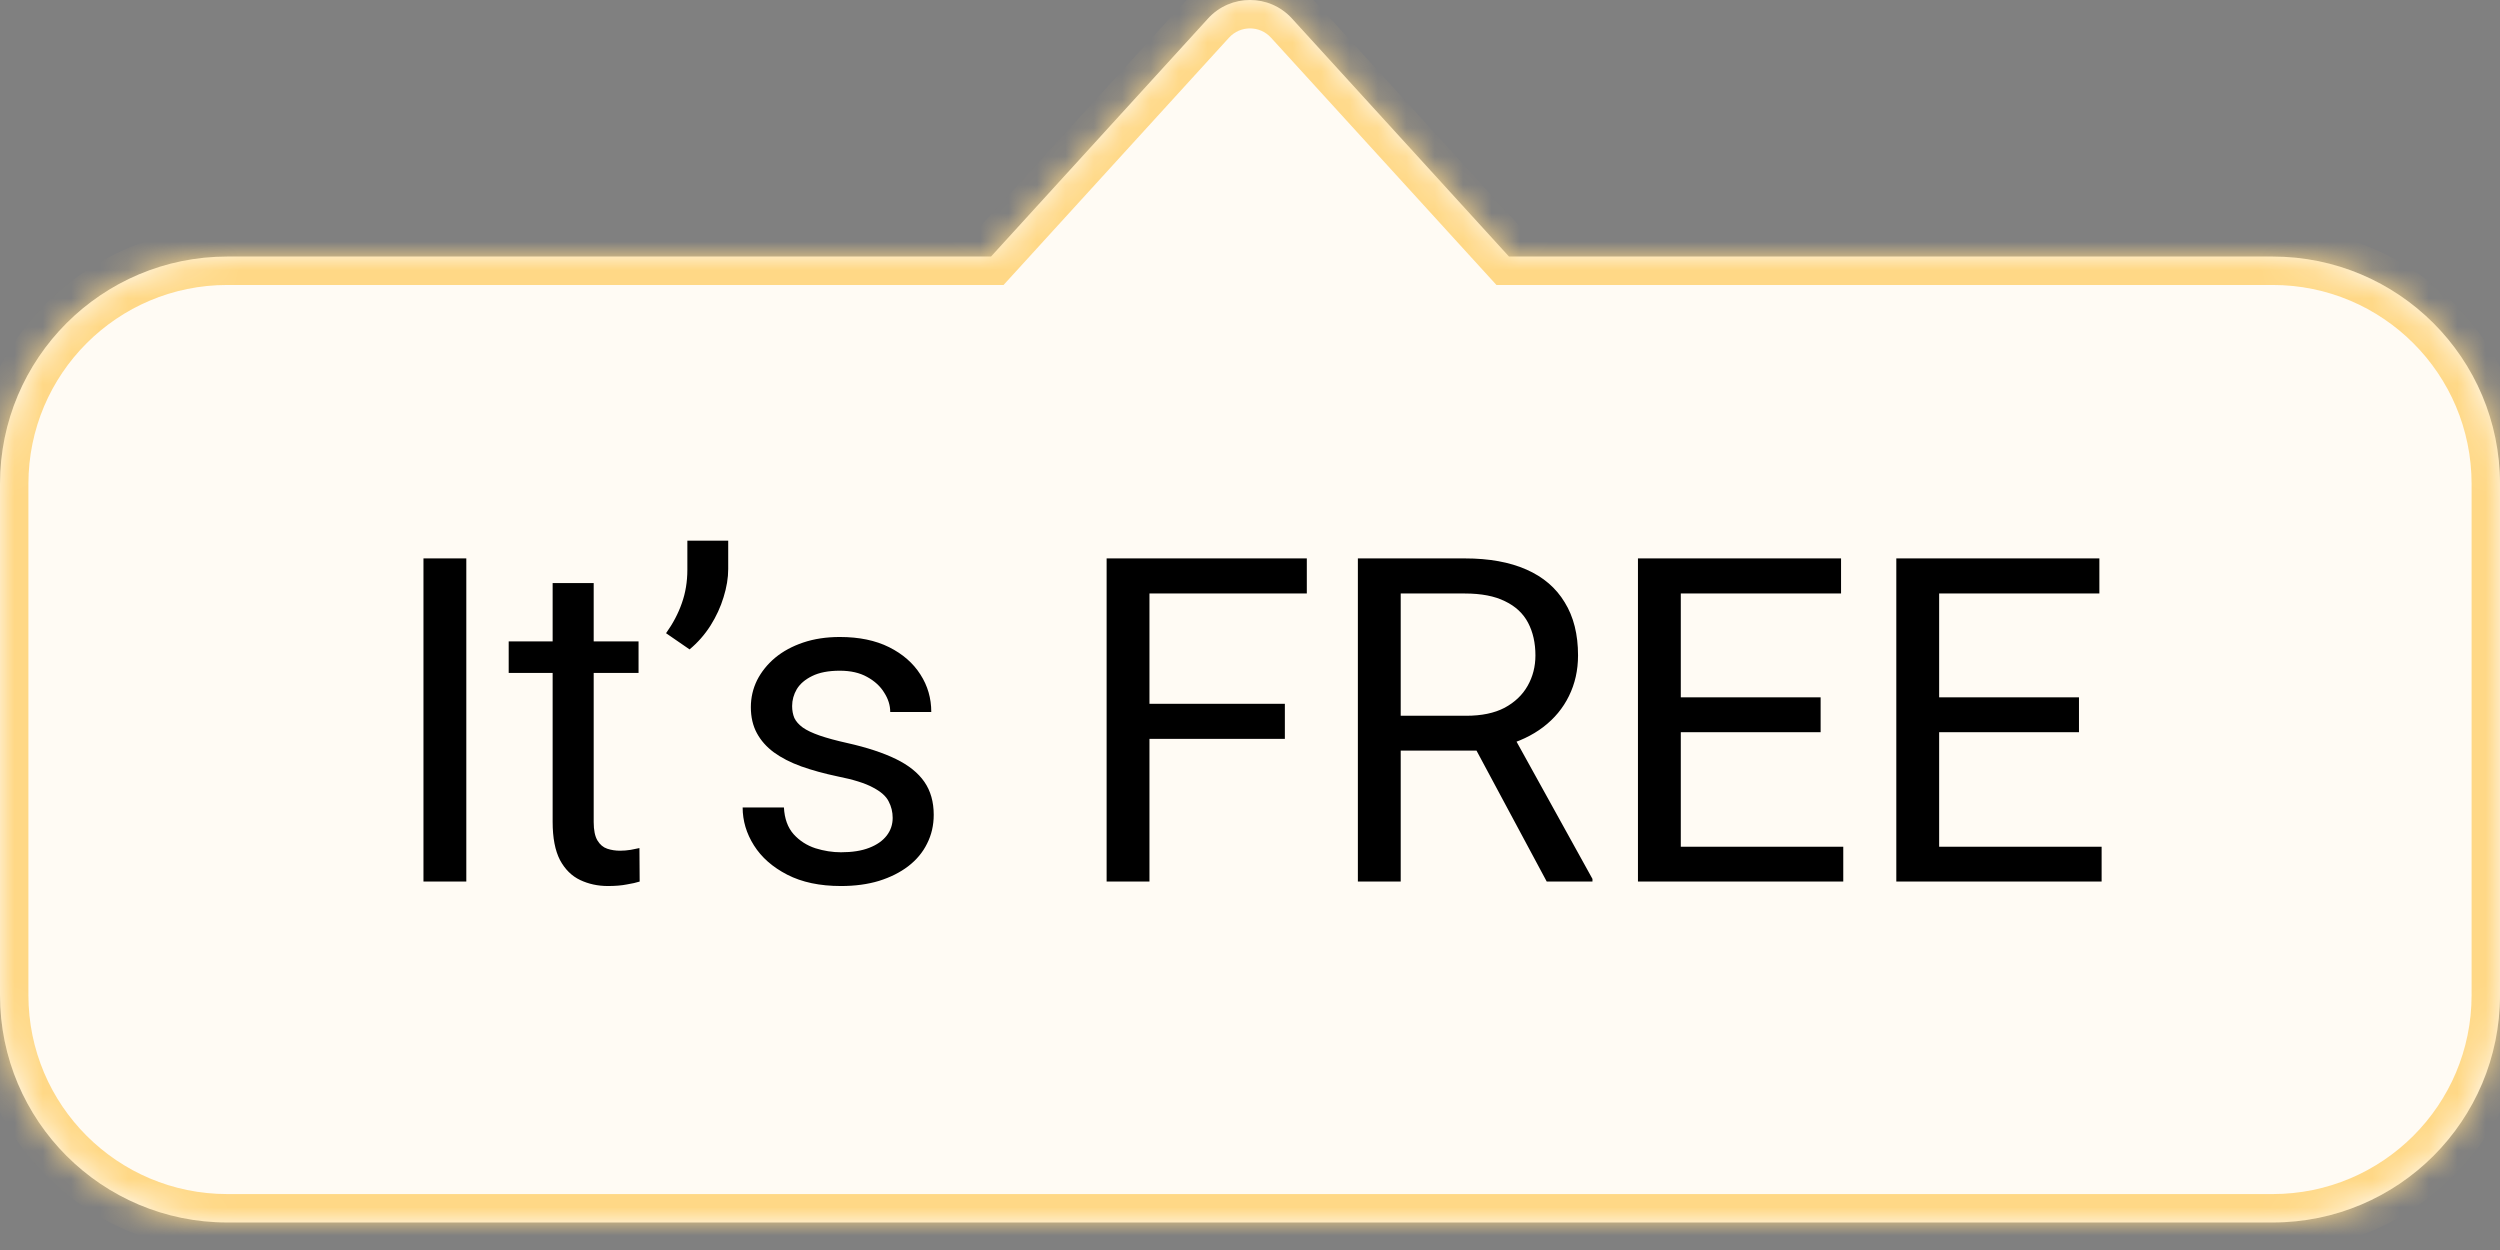
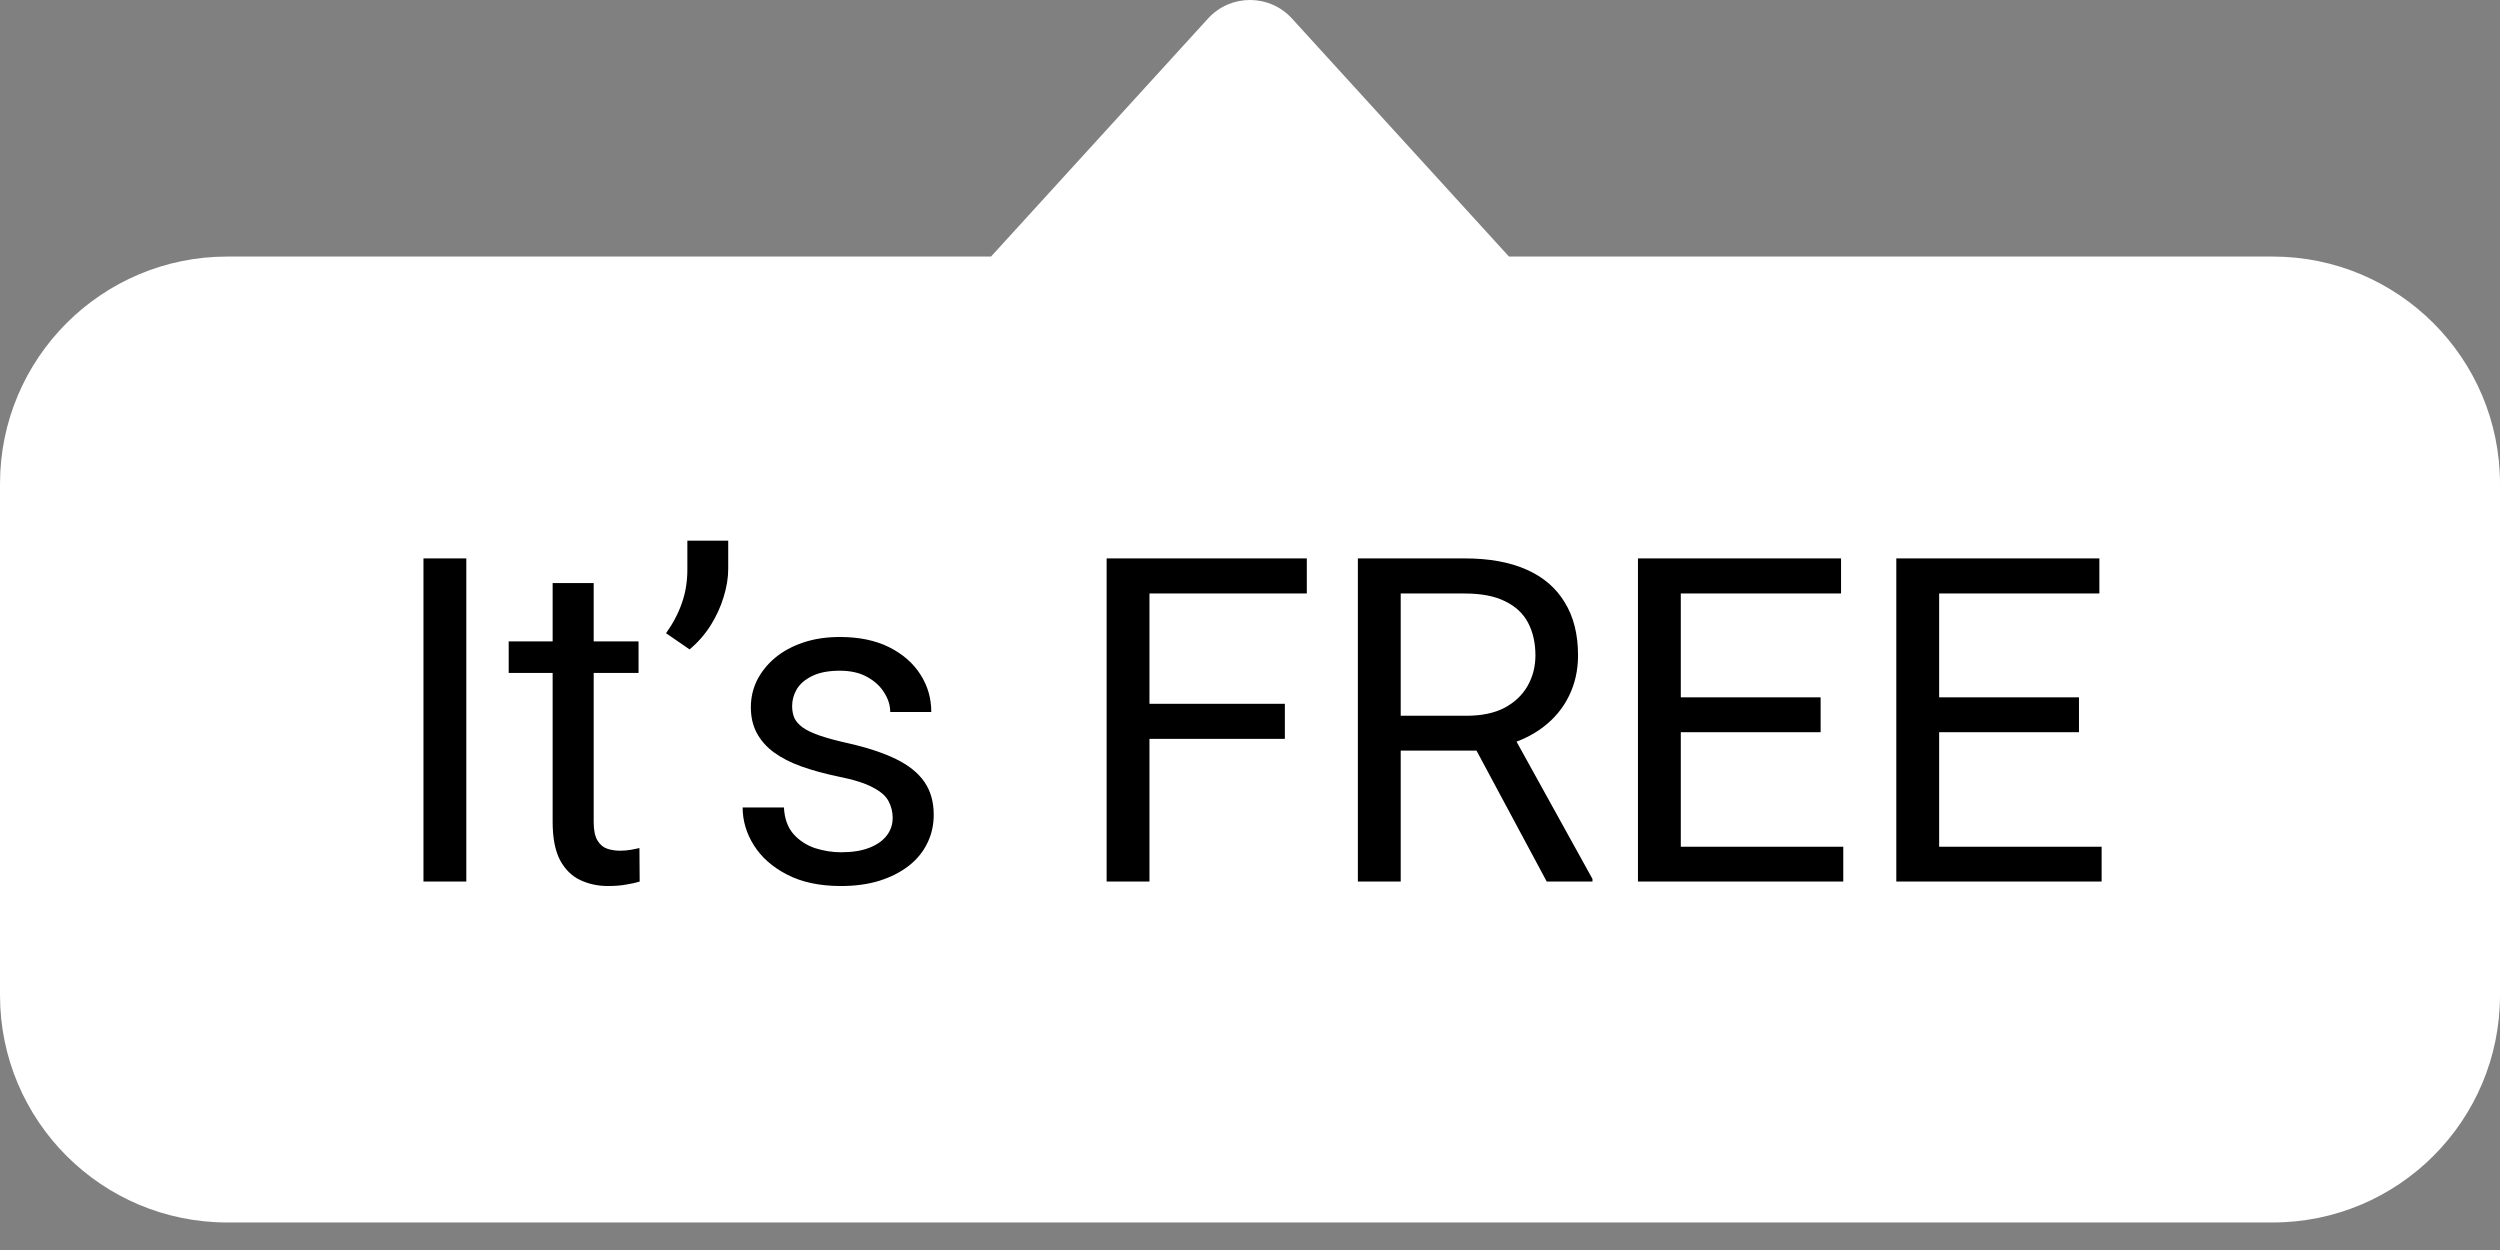
<svg xmlns="http://www.w3.org/2000/svg" width="88" height="44" viewBox="0 0 88 44" fill="none">
  <rect x="0" y="0" width="88" height="44" fill="#808080" stroke="none" />
  <mask id="path-1-inside-1_1059_147" fill="white">
-     <path fill-rule="evenodd" clip-rule="evenodd" d="M45.478 0.653C44.685 -0.218 43.315 -0.218 42.522 0.653L34.884 9.031H8C3.582 9.031 0 12.613 0 17.031V35.031C0 39.45 3.582 43.031 8 43.031H80C84.418 43.031 88 39.45 88 35.031V17.031C88 12.613 84.418 9.031 80 9.031H53.116L45.478 0.653Z" />
+     <path fill-rule="evenodd" clip-rule="evenodd" d="M45.478 0.653C44.685 -0.218 43.315 -0.218 42.522 0.653L34.884 9.031H8C3.582 9.031 0 12.613 0 17.031C0 39.45 3.582 43.031 8 43.031H80C84.418 43.031 88 39.45 88 35.031V17.031C88 12.613 84.418 9.031 80 9.031H53.116L45.478 0.653Z" />
  </mask>
  <path fill-rule="evenodd" clip-rule="evenodd" d="M45.478 0.653C44.685 -0.218 43.315 -0.218 42.522 0.653L34.884 9.031H8C3.582 9.031 0 12.613 0 17.031V35.031C0 39.45 3.582 43.031 8 43.031H80C84.418 43.031 88 39.45 88 35.031V17.031C88 12.613 84.418 9.031 80 9.031H53.116L45.478 0.653Z" fill="white" />
-   <path fill-rule="evenodd" clip-rule="evenodd" d="M45.478 0.653C44.685 -0.218 43.315 -0.218 42.522 0.653L34.884 9.031H8C3.582 9.031 0 12.613 0 17.031V35.031C0 39.45 3.582 43.031 8 43.031H80C84.418 43.031 88 39.45 88 35.031V17.031C88 12.613 84.418 9.031 80 9.031H53.116L45.478 0.653Z" fill="#F0AF25" fill-opacity="0.05" />
-   <path d="M42.522 0.653L43.261 1.326V1.326L42.522 0.653ZM45.478 0.653L44.739 1.326V1.326L45.478 0.653ZM34.884 9.031V10.031H35.325L35.623 9.705L34.884 9.031ZM53.116 9.031L52.377 9.705L52.675 10.031H53.116V9.031ZM43.261 1.326C43.658 0.891 44.342 0.891 44.739 1.326L46.217 -0.021C45.027 -1.326 42.973 -1.326 41.783 -0.021L43.261 1.326ZM35.623 9.705L43.261 1.326L41.783 -0.021L34.145 8.358L35.623 9.705ZM8 10.031H34.884V8.031H8V10.031ZM1 17.031C1 13.165 4.134 10.031 8 10.031V8.031C3.029 8.031 -1 12.061 -1 17.031H1ZM1 35.031V17.031H-1V35.031H1ZM8 42.031C4.134 42.031 1 38.897 1 35.031H-1C-1 40.002 3.029 44.031 8 44.031V42.031ZM80 42.031H8V44.031H80V42.031ZM87 35.031C87 38.897 83.866 42.031 80 42.031V44.031C84.971 44.031 89 40.002 89 35.031H87ZM87 17.031V35.031H89V17.031H87ZM80 10.031C83.866 10.031 87 13.165 87 17.031H89C89 12.061 84.971 8.031 80 8.031V10.031ZM53.116 10.031H80V8.031H53.116V10.031ZM44.739 1.326L52.377 9.705L53.855 8.358L46.217 -0.021L44.739 1.326Z" fill="#FFD886" mask="url(#path-1-inside-1_1059_147)" />
  <path d="M16.414 19.656V31.031H14.906V19.656H16.414ZM22.477 22.578V23.688H17.906V22.578H22.477ZM19.453 20.523H20.898V28.938C20.898 29.224 20.943 29.44 21.031 29.586C21.12 29.732 21.234 29.828 21.375 29.875C21.516 29.922 21.667 29.945 21.828 29.945C21.948 29.945 22.073 29.935 22.203 29.914C22.338 29.888 22.44 29.867 22.508 29.852L22.516 31.031C22.401 31.068 22.25 31.102 22.062 31.133C21.88 31.169 21.659 31.188 21.398 31.188C21.044 31.188 20.719 31.117 20.422 30.977C20.125 30.836 19.888 30.602 19.711 30.273C19.539 29.94 19.453 29.492 19.453 28.93V20.523ZM25.633 19.031V20.031C25.633 20.344 25.578 20.674 25.469 21.023C25.365 21.367 25.211 21.701 25.008 22.023C24.805 22.341 24.56 22.62 24.273 22.859L23.445 22.289C23.69 21.945 23.875 21.594 24 21.234C24.13 20.87 24.195 20.477 24.195 20.055V19.031H25.633ZM31.422 28.789C31.422 28.581 31.375 28.388 31.281 28.211C31.193 28.029 31.008 27.865 30.727 27.719C30.451 27.568 30.034 27.438 29.477 27.328C29.008 27.229 28.583 27.112 28.203 26.977C27.828 26.841 27.508 26.677 27.242 26.484C26.982 26.292 26.781 26.065 26.641 25.805C26.5 25.544 26.43 25.24 26.43 24.891C26.43 24.557 26.503 24.242 26.648 23.945C26.799 23.648 27.01 23.385 27.281 23.156C27.557 22.927 27.888 22.747 28.273 22.617C28.659 22.487 29.088 22.422 29.562 22.422C30.24 22.422 30.818 22.542 31.297 22.781C31.776 23.021 32.143 23.341 32.398 23.742C32.654 24.138 32.781 24.578 32.781 25.062H31.336C31.336 24.828 31.266 24.602 31.125 24.383C30.99 24.159 30.789 23.974 30.523 23.828C30.263 23.682 29.943 23.609 29.562 23.609C29.162 23.609 28.836 23.672 28.586 23.797C28.341 23.917 28.162 24.07 28.047 24.258C27.938 24.445 27.883 24.643 27.883 24.852C27.883 25.008 27.909 25.148 27.961 25.273C28.018 25.393 28.117 25.505 28.258 25.609C28.398 25.708 28.596 25.802 28.852 25.891C29.107 25.979 29.432 26.068 29.828 26.156C30.521 26.312 31.091 26.5 31.539 26.719C31.987 26.938 32.32 27.206 32.539 27.523C32.758 27.841 32.867 28.227 32.867 28.68C32.867 29.049 32.789 29.388 32.633 29.695C32.482 30.003 32.26 30.268 31.969 30.492C31.682 30.711 31.338 30.883 30.938 31.008C30.542 31.128 30.096 31.188 29.602 31.188C28.857 31.188 28.227 31.055 27.711 30.789C27.195 30.523 26.805 30.18 26.539 29.758C26.273 29.336 26.141 28.891 26.141 28.422H27.594C27.615 28.818 27.729 29.133 27.938 29.367C28.146 29.596 28.401 29.76 28.703 29.859C29.005 29.953 29.305 30 29.602 30C29.997 30 30.328 29.948 30.594 29.844C30.865 29.74 31.07 29.596 31.211 29.414C31.352 29.232 31.422 29.023 31.422 28.789ZM40.461 19.656V31.031H38.953V19.656H40.461ZM45.227 24.773V26.008H40.133V24.773H45.227ZM46 19.656V20.891H40.133V19.656H46ZM47.797 19.656H51.562C52.417 19.656 53.138 19.787 53.727 20.047C54.32 20.307 54.771 20.693 55.078 21.203C55.391 21.708 55.547 22.331 55.547 23.07C55.547 23.591 55.44 24.068 55.227 24.5C55.018 24.927 54.716 25.292 54.32 25.594C53.93 25.891 53.461 26.112 52.914 26.258L52.492 26.422H48.953L48.938 25.195H51.609C52.151 25.195 52.602 25.102 52.961 24.914C53.32 24.721 53.591 24.463 53.773 24.141C53.956 23.818 54.047 23.461 54.047 23.07C54.047 22.633 53.961 22.25 53.789 21.922C53.617 21.594 53.346 21.341 52.977 21.164C52.612 20.982 52.141 20.891 51.562 20.891H49.305V31.031H47.797V19.656ZM54.445 31.031L51.68 25.875L53.25 25.867L56.055 30.938V31.031H54.445ZM64.883 29.805V31.031H58.859V29.805H64.883ZM59.164 19.656V31.031H57.656V19.656H59.164ZM64.086 24.547V25.773H58.859V24.547H64.086ZM64.805 19.656V20.891H58.859V19.656H64.805ZM73.977 29.805V31.031H67.953V29.805H73.977ZM68.258 19.656V31.031H66.75V19.656H68.258ZM73.18 24.547V25.773H67.953V24.547H73.18ZM73.898 19.656V20.891H67.953V19.656H73.898Z" fill="black" />
</svg>